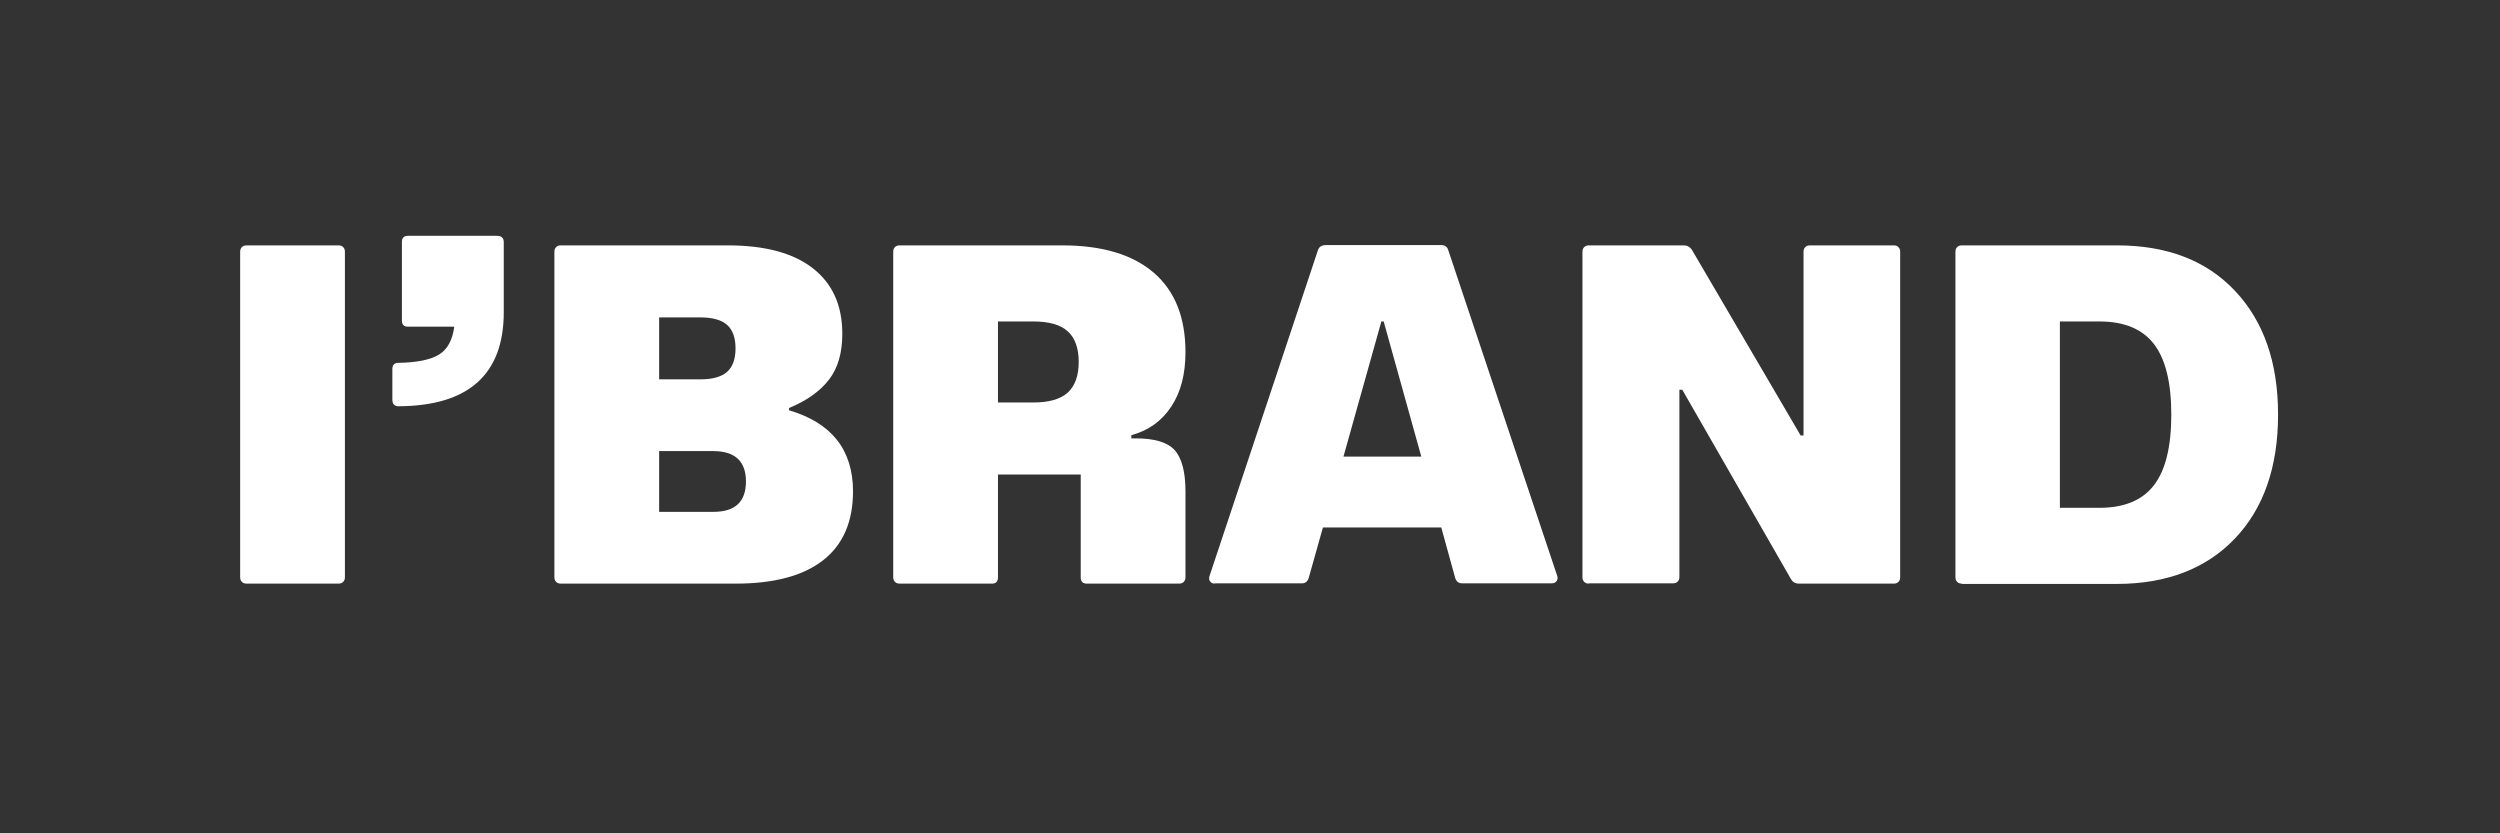
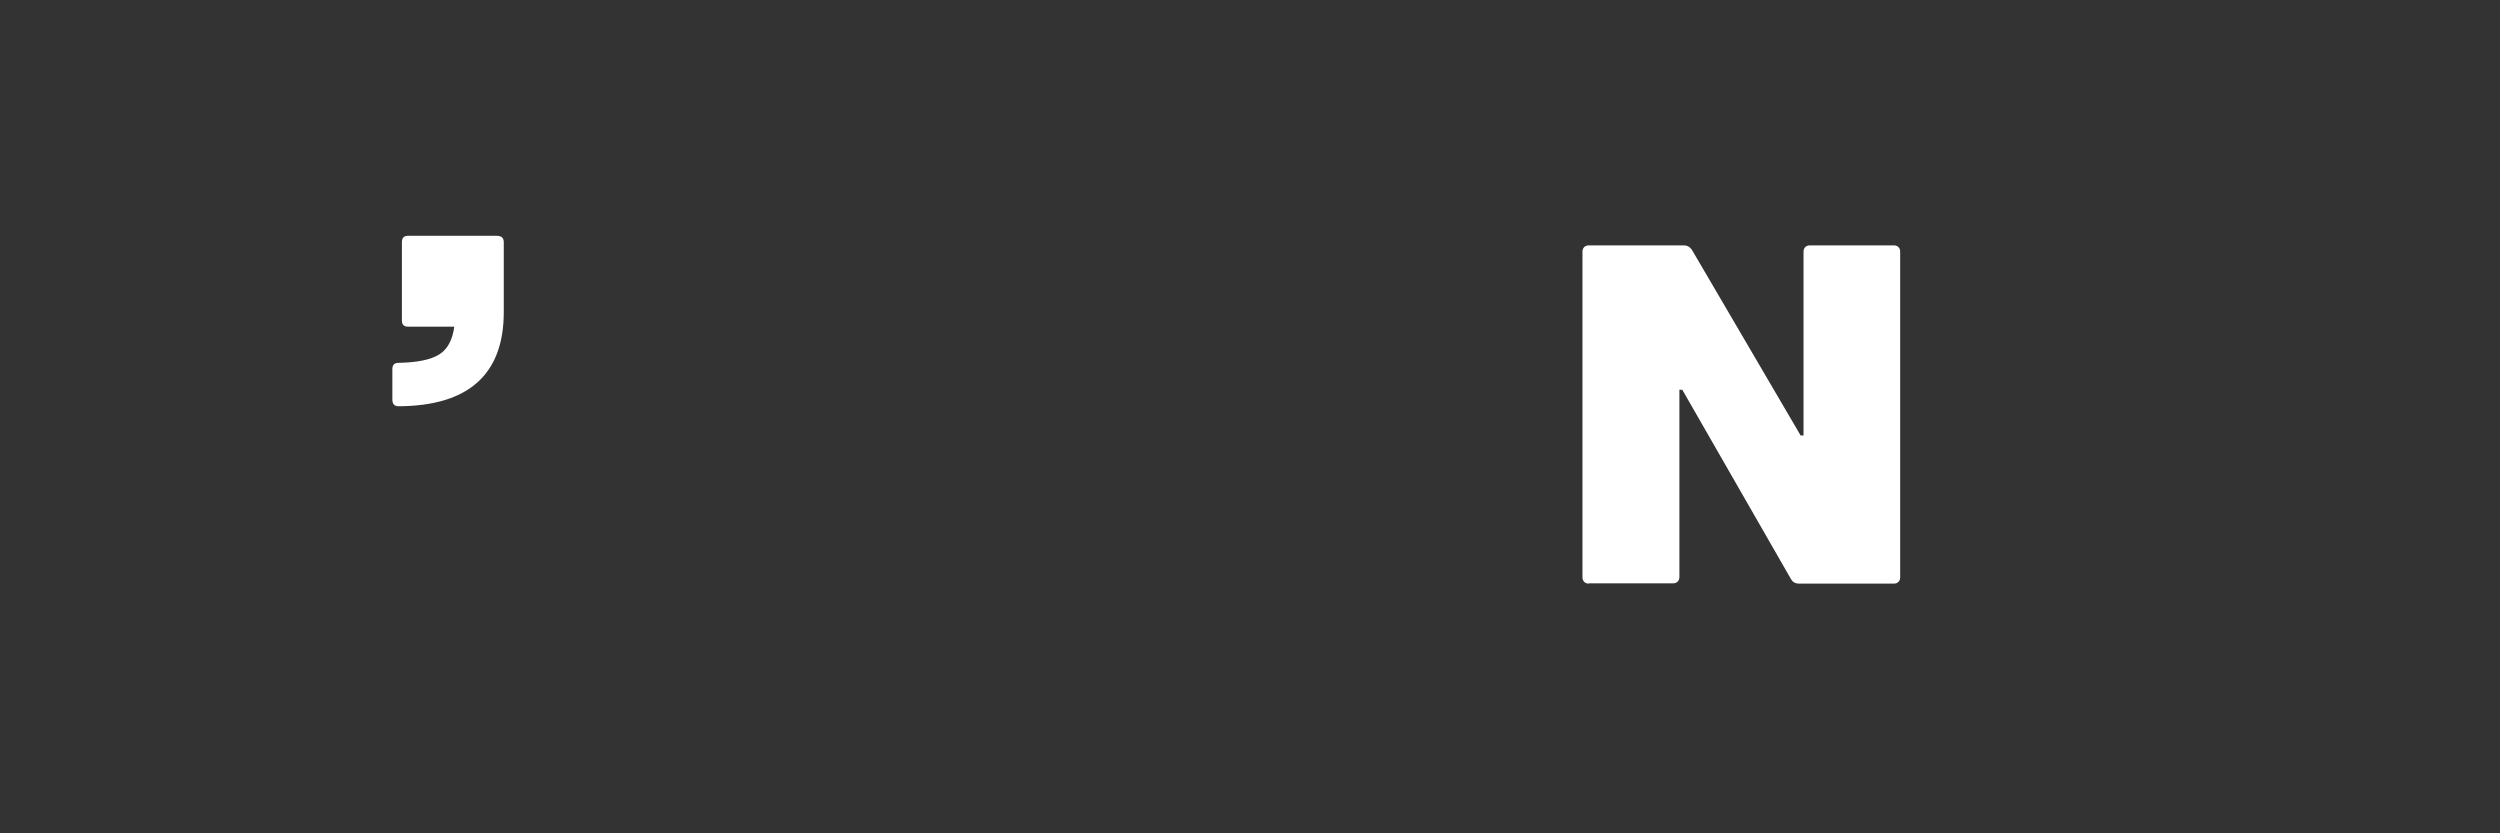
<svg xmlns="http://www.w3.org/2000/svg" id="Слой_1" x="0px" y="0px" viewBox="0 0 864 288" style="enable-background:new 0 0 864 288;" xml:space="preserve">
  <rect x="0" y="0" width="864" height="288" fill="#333333" stroke="none" />
  <style type="text/css"> .st0{fill:#FFFFFF;} </style>
  <g>
-     <path class="st0" d="M85.2,201.7c-0.7,0-1.2-0.2-1.6-0.6s-0.6-0.9-0.6-1.6V87c0-0.7,0.2-1.2,0.6-1.6s0.9-0.6,1.6-0.6H117 c0.7,0,1.2,0.2,1.6,0.6s0.6,0.9,0.6,1.6v112.5c0,0.7-0.2,1.2-0.6,1.6s-0.9,0.6-1.6,0.6H85.2z" />
    <path class="st0" d="M137.7,140.4c-1.4,0-2.1-0.8-2.1-2.3v-10.5c0-1.5,0.7-2.2,2.1-2.2c6.5-0.1,11.2-1.1,14.1-2.9 c2.9-1.8,4.6-5.1,5.2-9.6H141c-1.4,0-2.1-0.7-2.1-2.1V83.7c0-1.5,0.7-2.2,2.1-2.2h30.7c1.6,0,2.4,0.7,2.4,2.2v24.2 C174.1,129.4,161.9,140.3,137.7,140.4z" />
-     <path class="st0" d="M193.8,201.7c-0.7,0-1.2-0.2-1.6-0.6c-0.4-0.4-0.6-0.9-0.6-1.6V87c0-0.7,0.2-1.2,0.6-1.6 c0.4-0.4,0.9-0.6,1.6-0.6h57.7c12.8,0,22.6,2.6,29.4,7.9c6.8,5.3,10.2,12.8,10.2,22.7c0,6.5-1.5,11.8-4.6,15.8 c-3.1,4-7.7,7.3-13.8,9.8v0.8c14.7,4.3,22.1,13.7,22.1,28c0,10.4-3.4,18.4-10.3,23.8c-6.9,5.4-17,8.1-30.3,8.1H193.8z M227.8,131.1 h14.4c4.1,0,7.2-0.9,9.1-2.6c1.9-1.7,2.9-4.4,2.9-8.1c0-3.7-1-6.4-2.9-8.1c-1.9-1.7-5-2.6-9.1-2.6h-14.4V131.1z M227.8,176.9h18.7 c7.6,0,11.3-3.5,11.3-10.5s-3.8-10.5-11.3-10.5h-18.7V176.9z" />
-     <path class="st0" d="M310.9,201.7c-0.7,0-1.2-0.2-1.6-0.6c-0.4-0.4-0.6-0.9-0.6-1.6V87c0-0.7,0.2-1.2,0.6-1.6 c0.4-0.4,0.9-0.6,1.6-0.6h56.2c13.9,0,24.4,3.2,31.7,9.5c7.3,6.3,10.9,15.5,10.9,27.4c0,7.6-1.6,13.8-4.9,18.8 c-3.3,5-7.9,8.3-13.8,9.9v1.1h1.5c6.4,0,10.9,1.3,13.4,4c2.5,2.7,3.8,7.5,3.8,14.3v29.7c0,0.7-0.2,1.2-0.6,1.6s-0.9,0.6-1.6,0.6 h-31.9c-1.4,0-2.1-0.7-2.1-2.2V164h-28.6v35.5c0,1.5-0.7,2.2-2.1,2.2H310.9z M344.9,139.1h12.2c5.4,0,9.3-1.1,11.9-3.4 c2.5-2.3,3.8-5.8,3.8-10.6c0-4.8-1.3-8.4-3.8-10.6c-2.5-2.3-6.5-3.4-11.9-3.4h-12.2V139.1z" />
-     <path class="st0" d="M419.8,201.7c-0.7,0-1.3-0.3-1.6-0.8c-0.4-0.5-0.4-1.1-0.2-1.8l37.5-112.7c0.4-1.1,1.3-1.7,2.7-1.7h39.9 c1.2,0,2.1,0.6,2.4,1.7l37.7,112.7c0.2,0.7,0.1,1.3-0.3,1.8s-0.9,0.7-1.7,0.7h-30.9c-1.2,0-2-0.6-2.4-1.9l-4.8-17.4h-40.9 l-4.9,17.4c-0.4,1.3-1.2,1.9-2.3,1.9H419.8z M464.3,157.8h26.9l-13-46.7h-0.8L464.3,157.8z" />
    <path class="st0" d="M549.1,201.7c-0.7,0-1.2-0.2-1.6-0.6c-0.4-0.4-0.6-0.9-0.6-1.6V87c0-0.7,0.2-1.2,0.6-1.6 c0.4-0.4,0.9-0.6,1.6-0.6H582c1.1,0,2,0.5,2.7,1.5l37.6,64.2h1V87c0-0.7,0.2-1.2,0.6-1.6c0.4-0.4,0.9-0.6,1.6-0.6h29 c0.7,0,1.2,0.2,1.6,0.6c0.4,0.4,0.6,0.9,0.6,1.6v112.5c0,0.7-0.2,1.2-0.6,1.6c-0.4,0.4-0.9,0.6-1.6,0.6h-32.9c-1.1,0-2-0.5-2.6-1.5 l-37.6-65.5h-1v64.7c0,0.7-0.2,1.2-0.6,1.6c-0.4,0.4-0.9,0.6-1.6,0.6H549.1z" />
-     <path class="st0" d="M678,201.7c-0.7,0-1.2-0.2-1.6-0.6c-0.4-0.4-0.6-0.9-0.6-1.6V87c0-0.7,0.2-1.2,0.6-1.6 c0.4-0.4,0.9-0.6,1.6-0.6h53.6c17.3,0,30.9,5.2,40.8,15.7c9.9,10.5,14.9,24.7,14.9,42.8c0,18.1-5,32.4-14.9,42.8 c-9.9,10.4-23.6,15.7-40.8,15.7H678z M711.9,175.5h13.7c8.5,0,14.8-2.6,18.8-7.8c4-5.2,6-13.3,6-24.4s-2-19.2-6-24.4 c-4-5.2-10.3-7.8-18.8-7.8h-13.7V175.5z" />
  </g>
</svg>